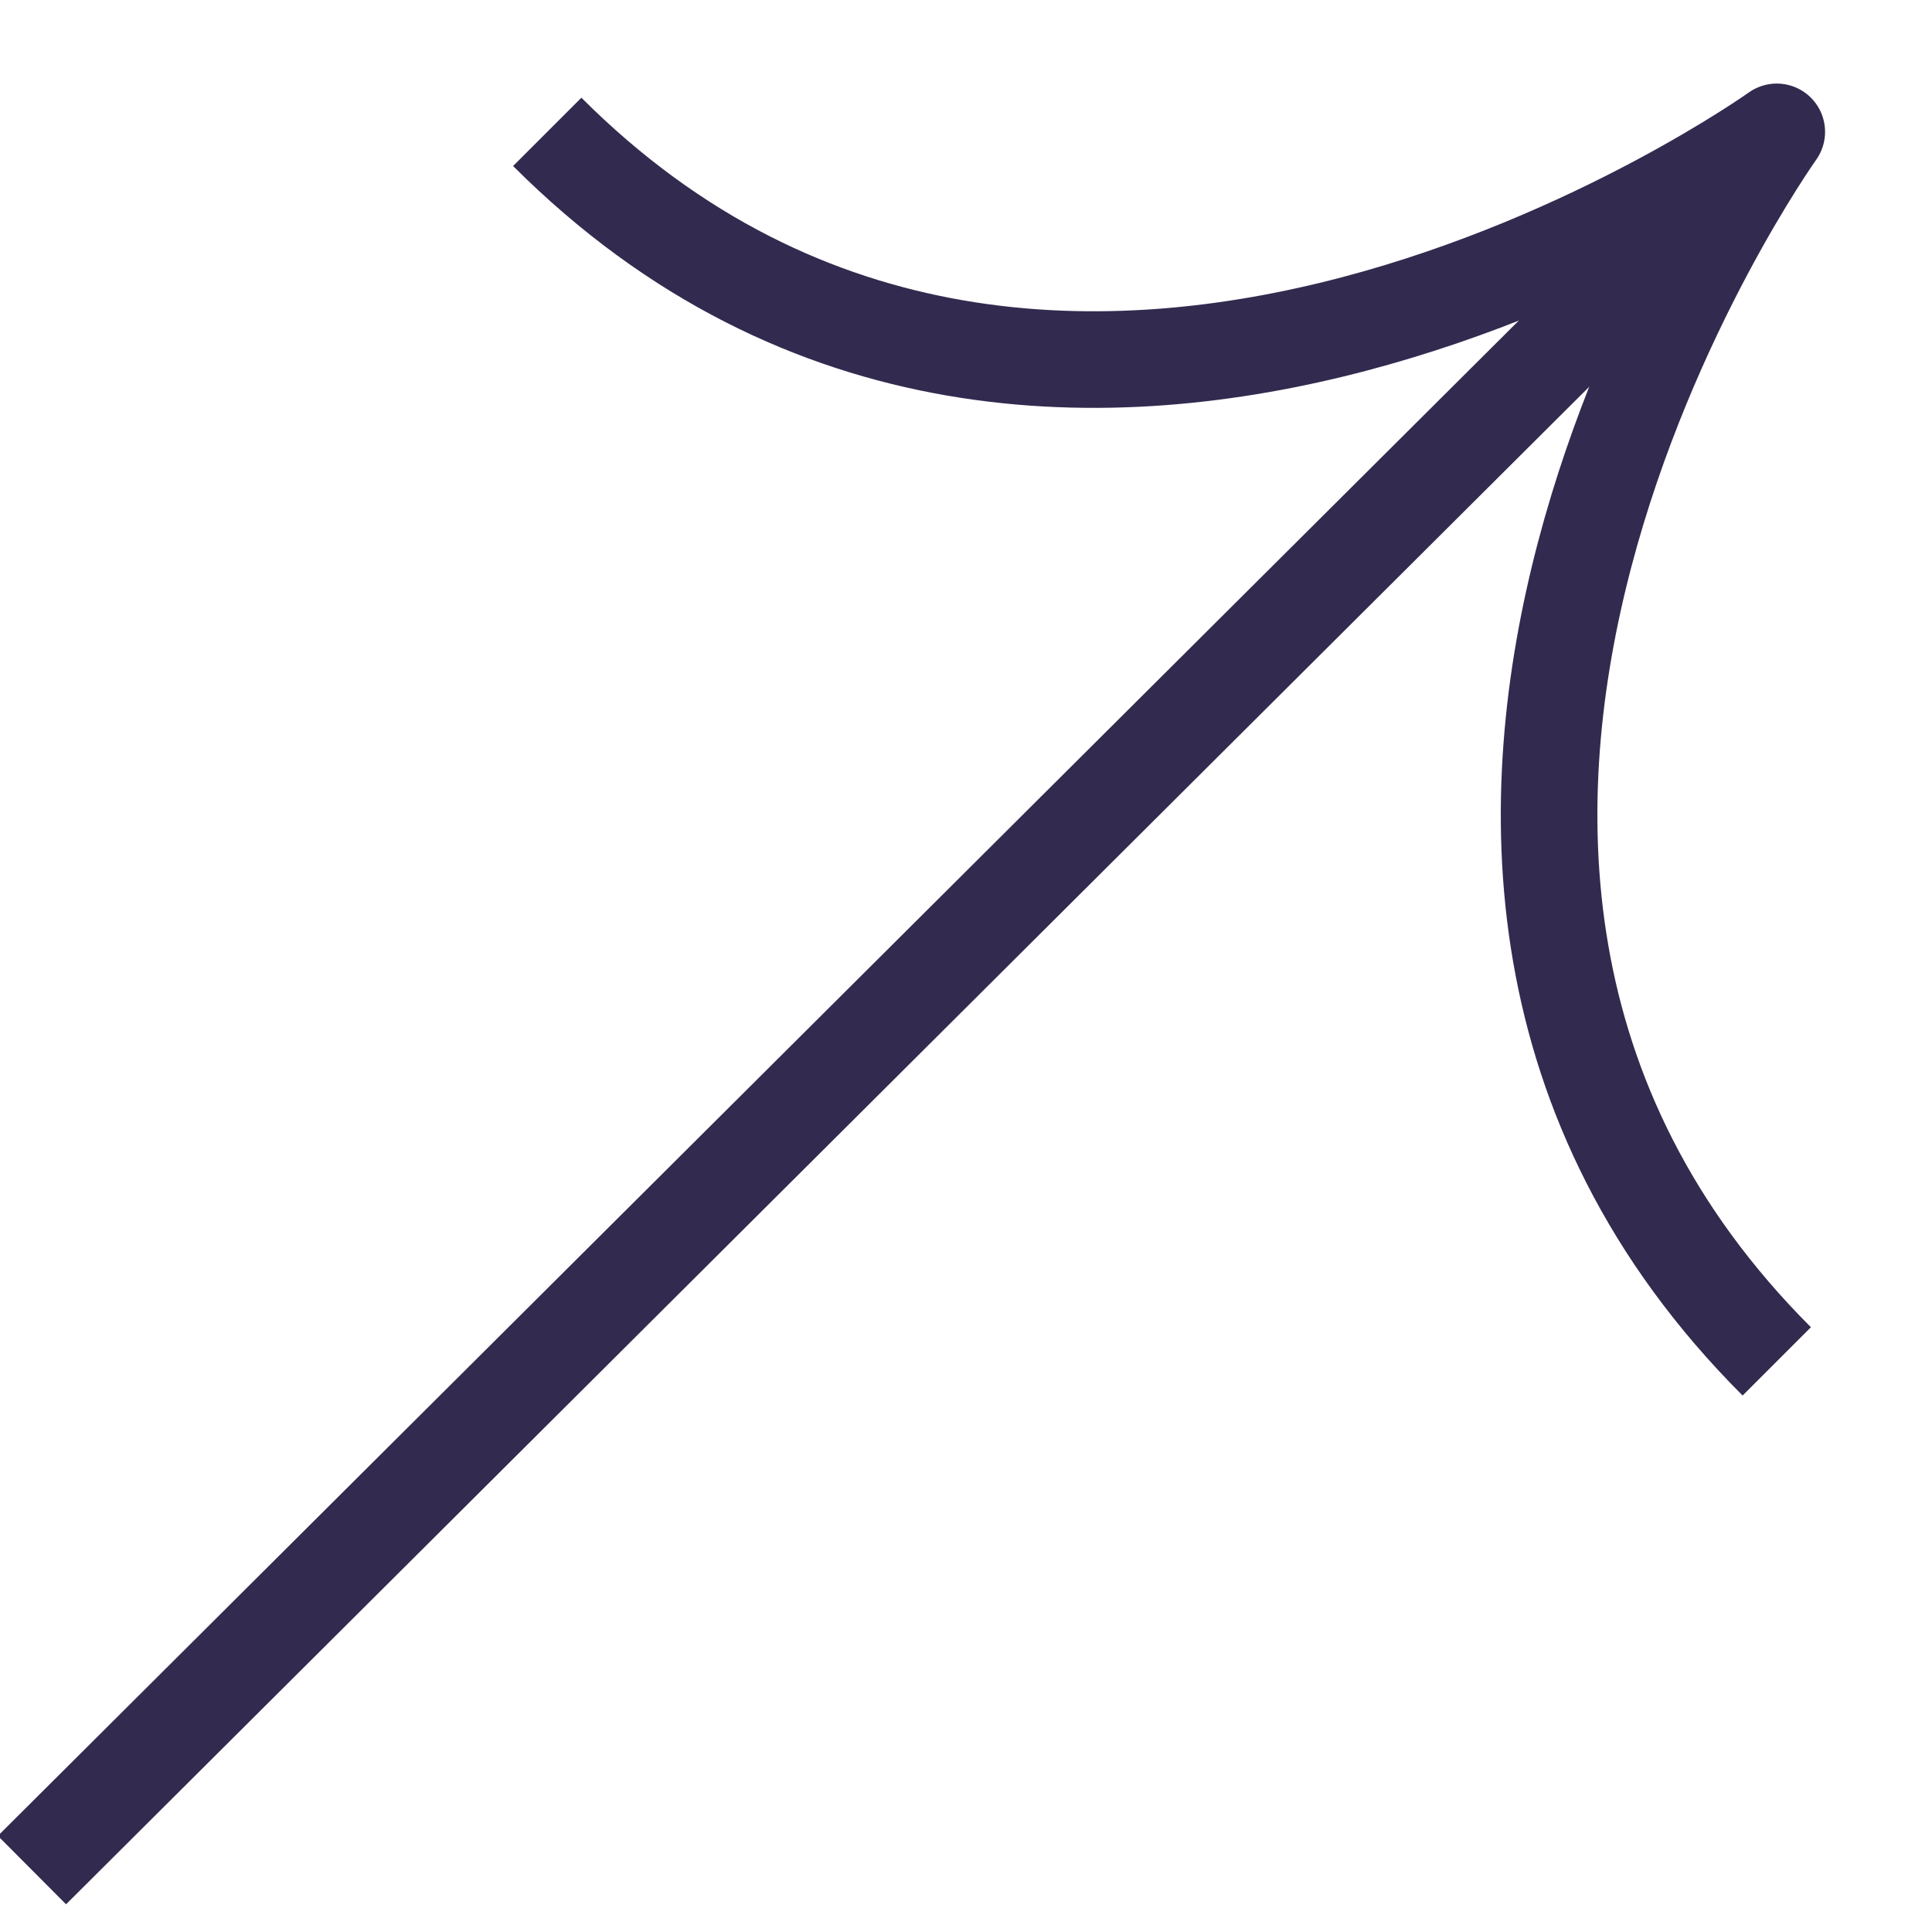
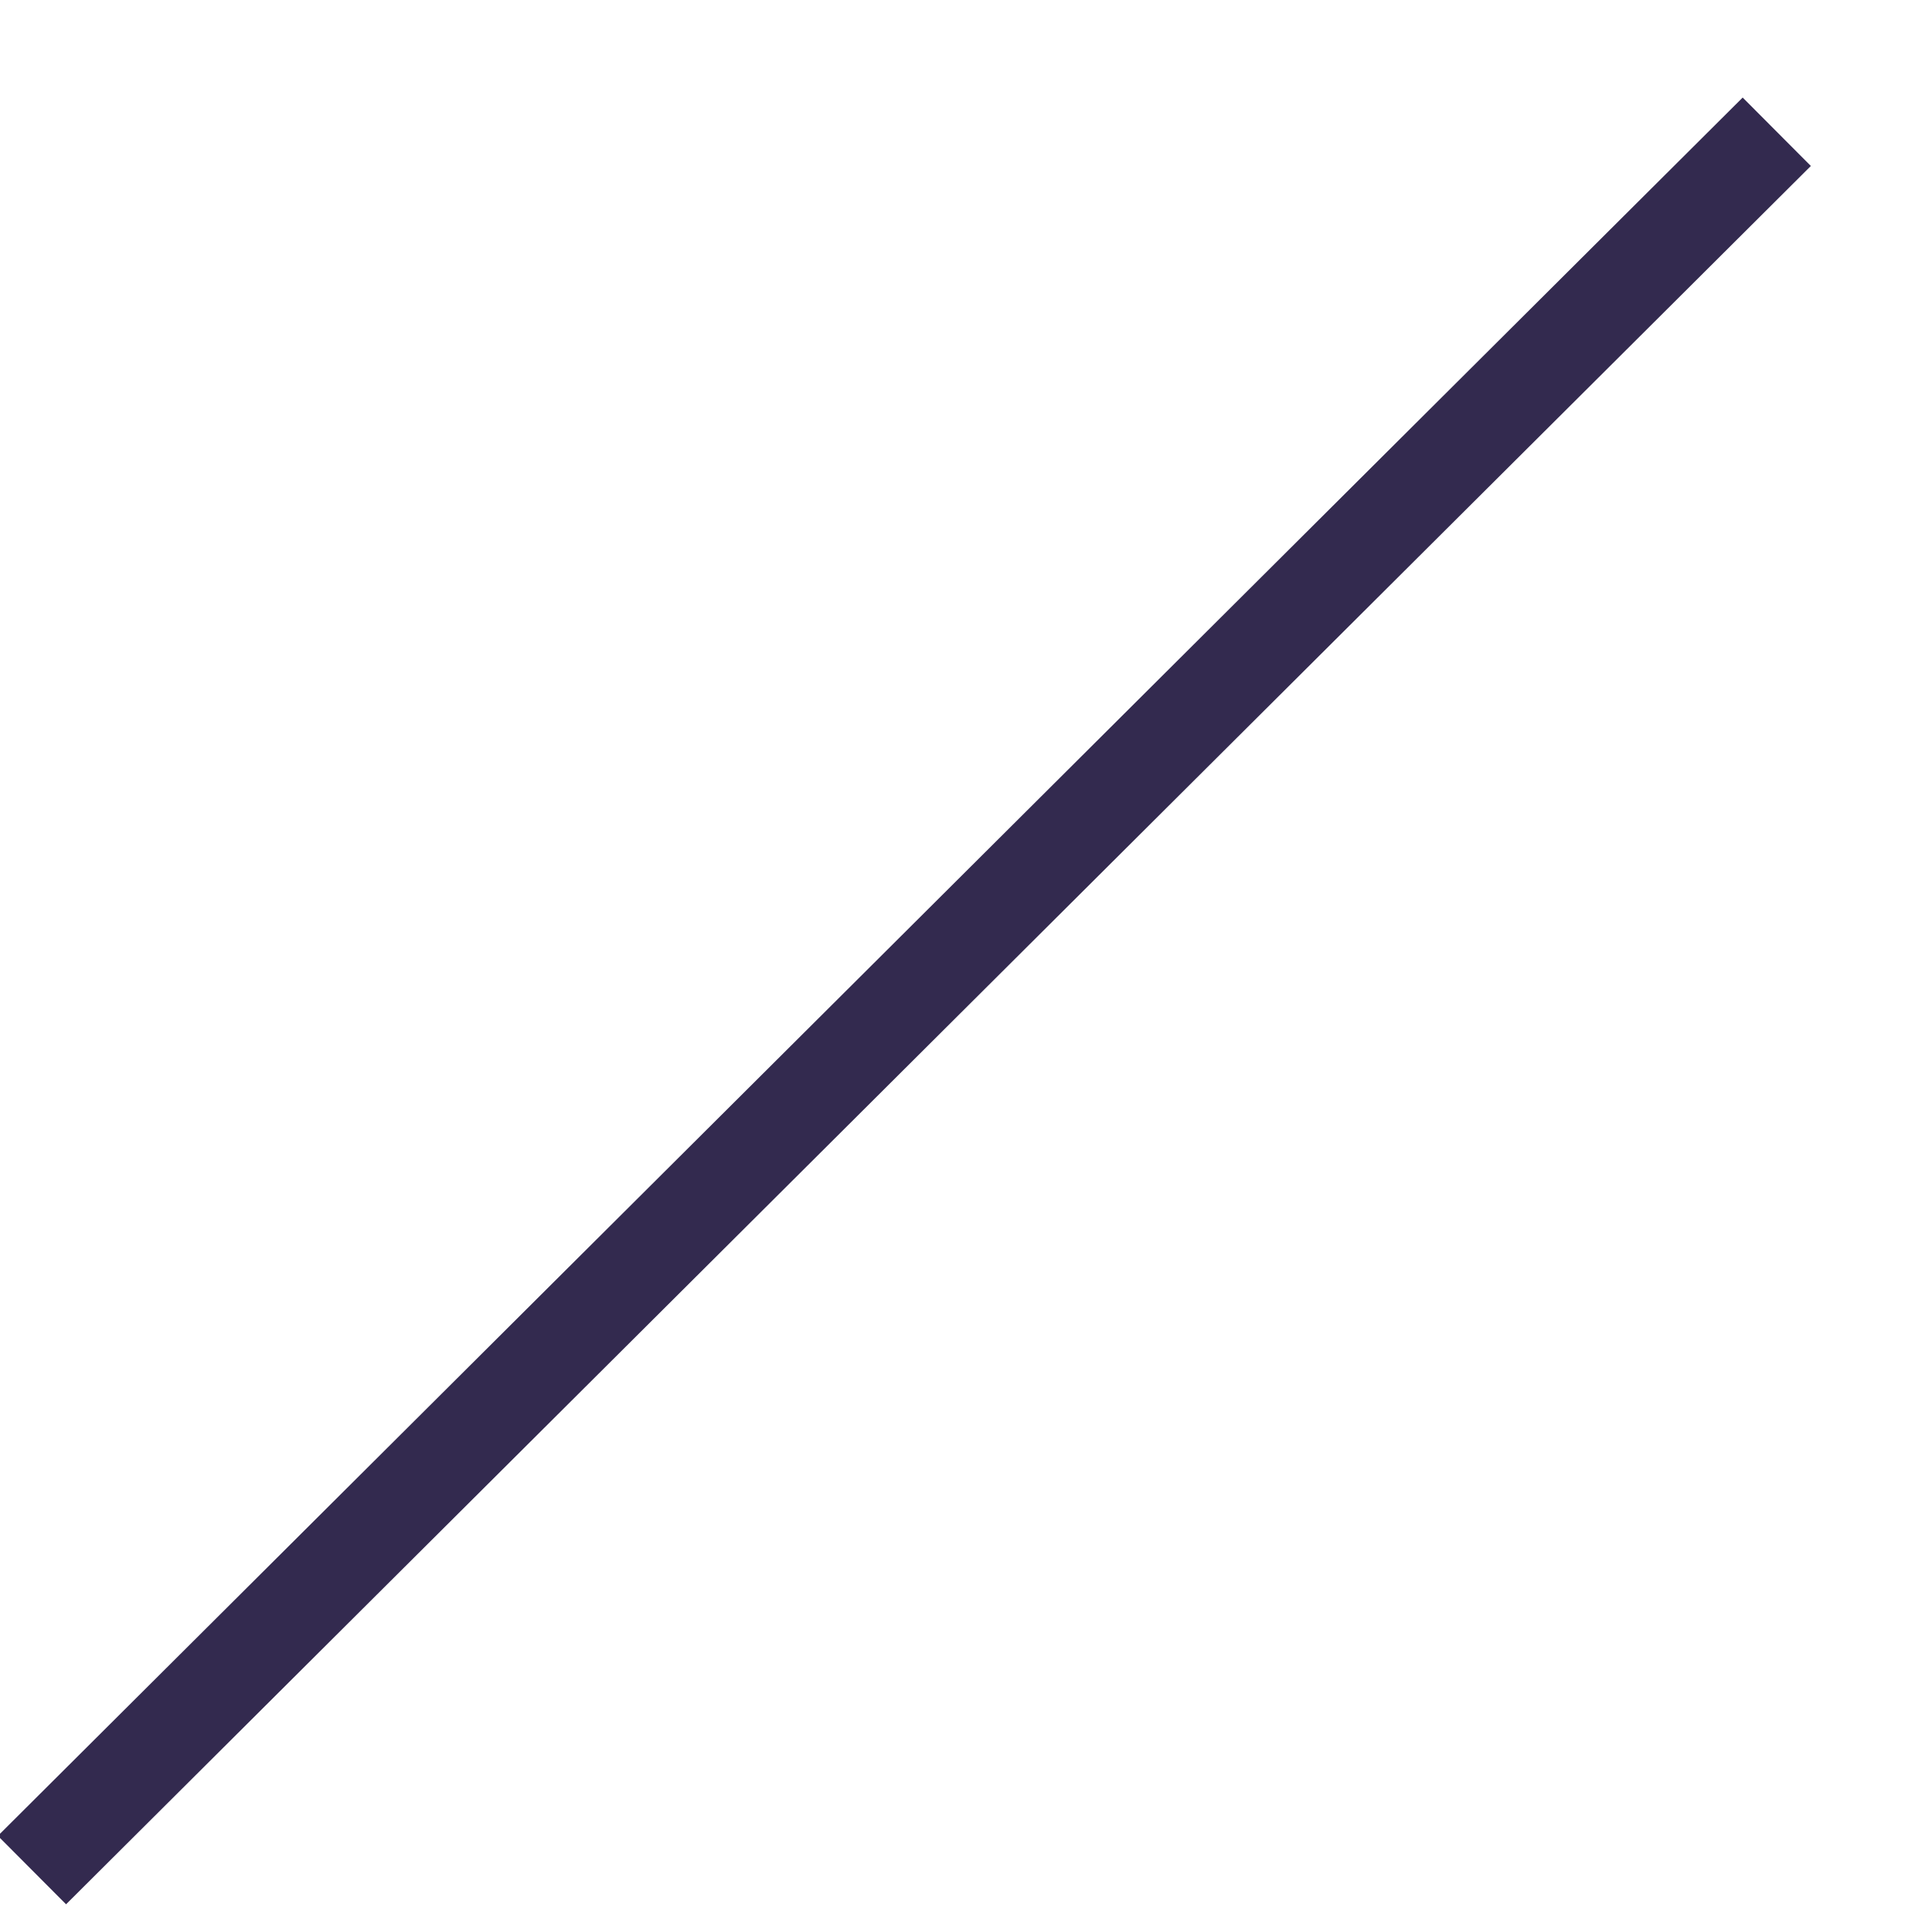
<svg xmlns="http://www.w3.org/2000/svg" width="20" height="20" viewBox="0 0 20 20" fill="none">
  <g clip-path="url(#clip0_61_12)">
    <path d="M0.331 19.359L18.393 1.364" stroke="#332A4F" />
-     <path d="M18.393 14.093C13.09 8.79 18.393 1.365 18.393 1.365C18.393 1.365 10.968 6.669 5.665 1.365" stroke="#332A4F" stroke-linejoin="round" />
  </g>
  <defs>
    <clipPath id="clip0_61_12">
      <rect width="20" height="20" fill="white" />
    </clipPath>
  </defs>
</svg>